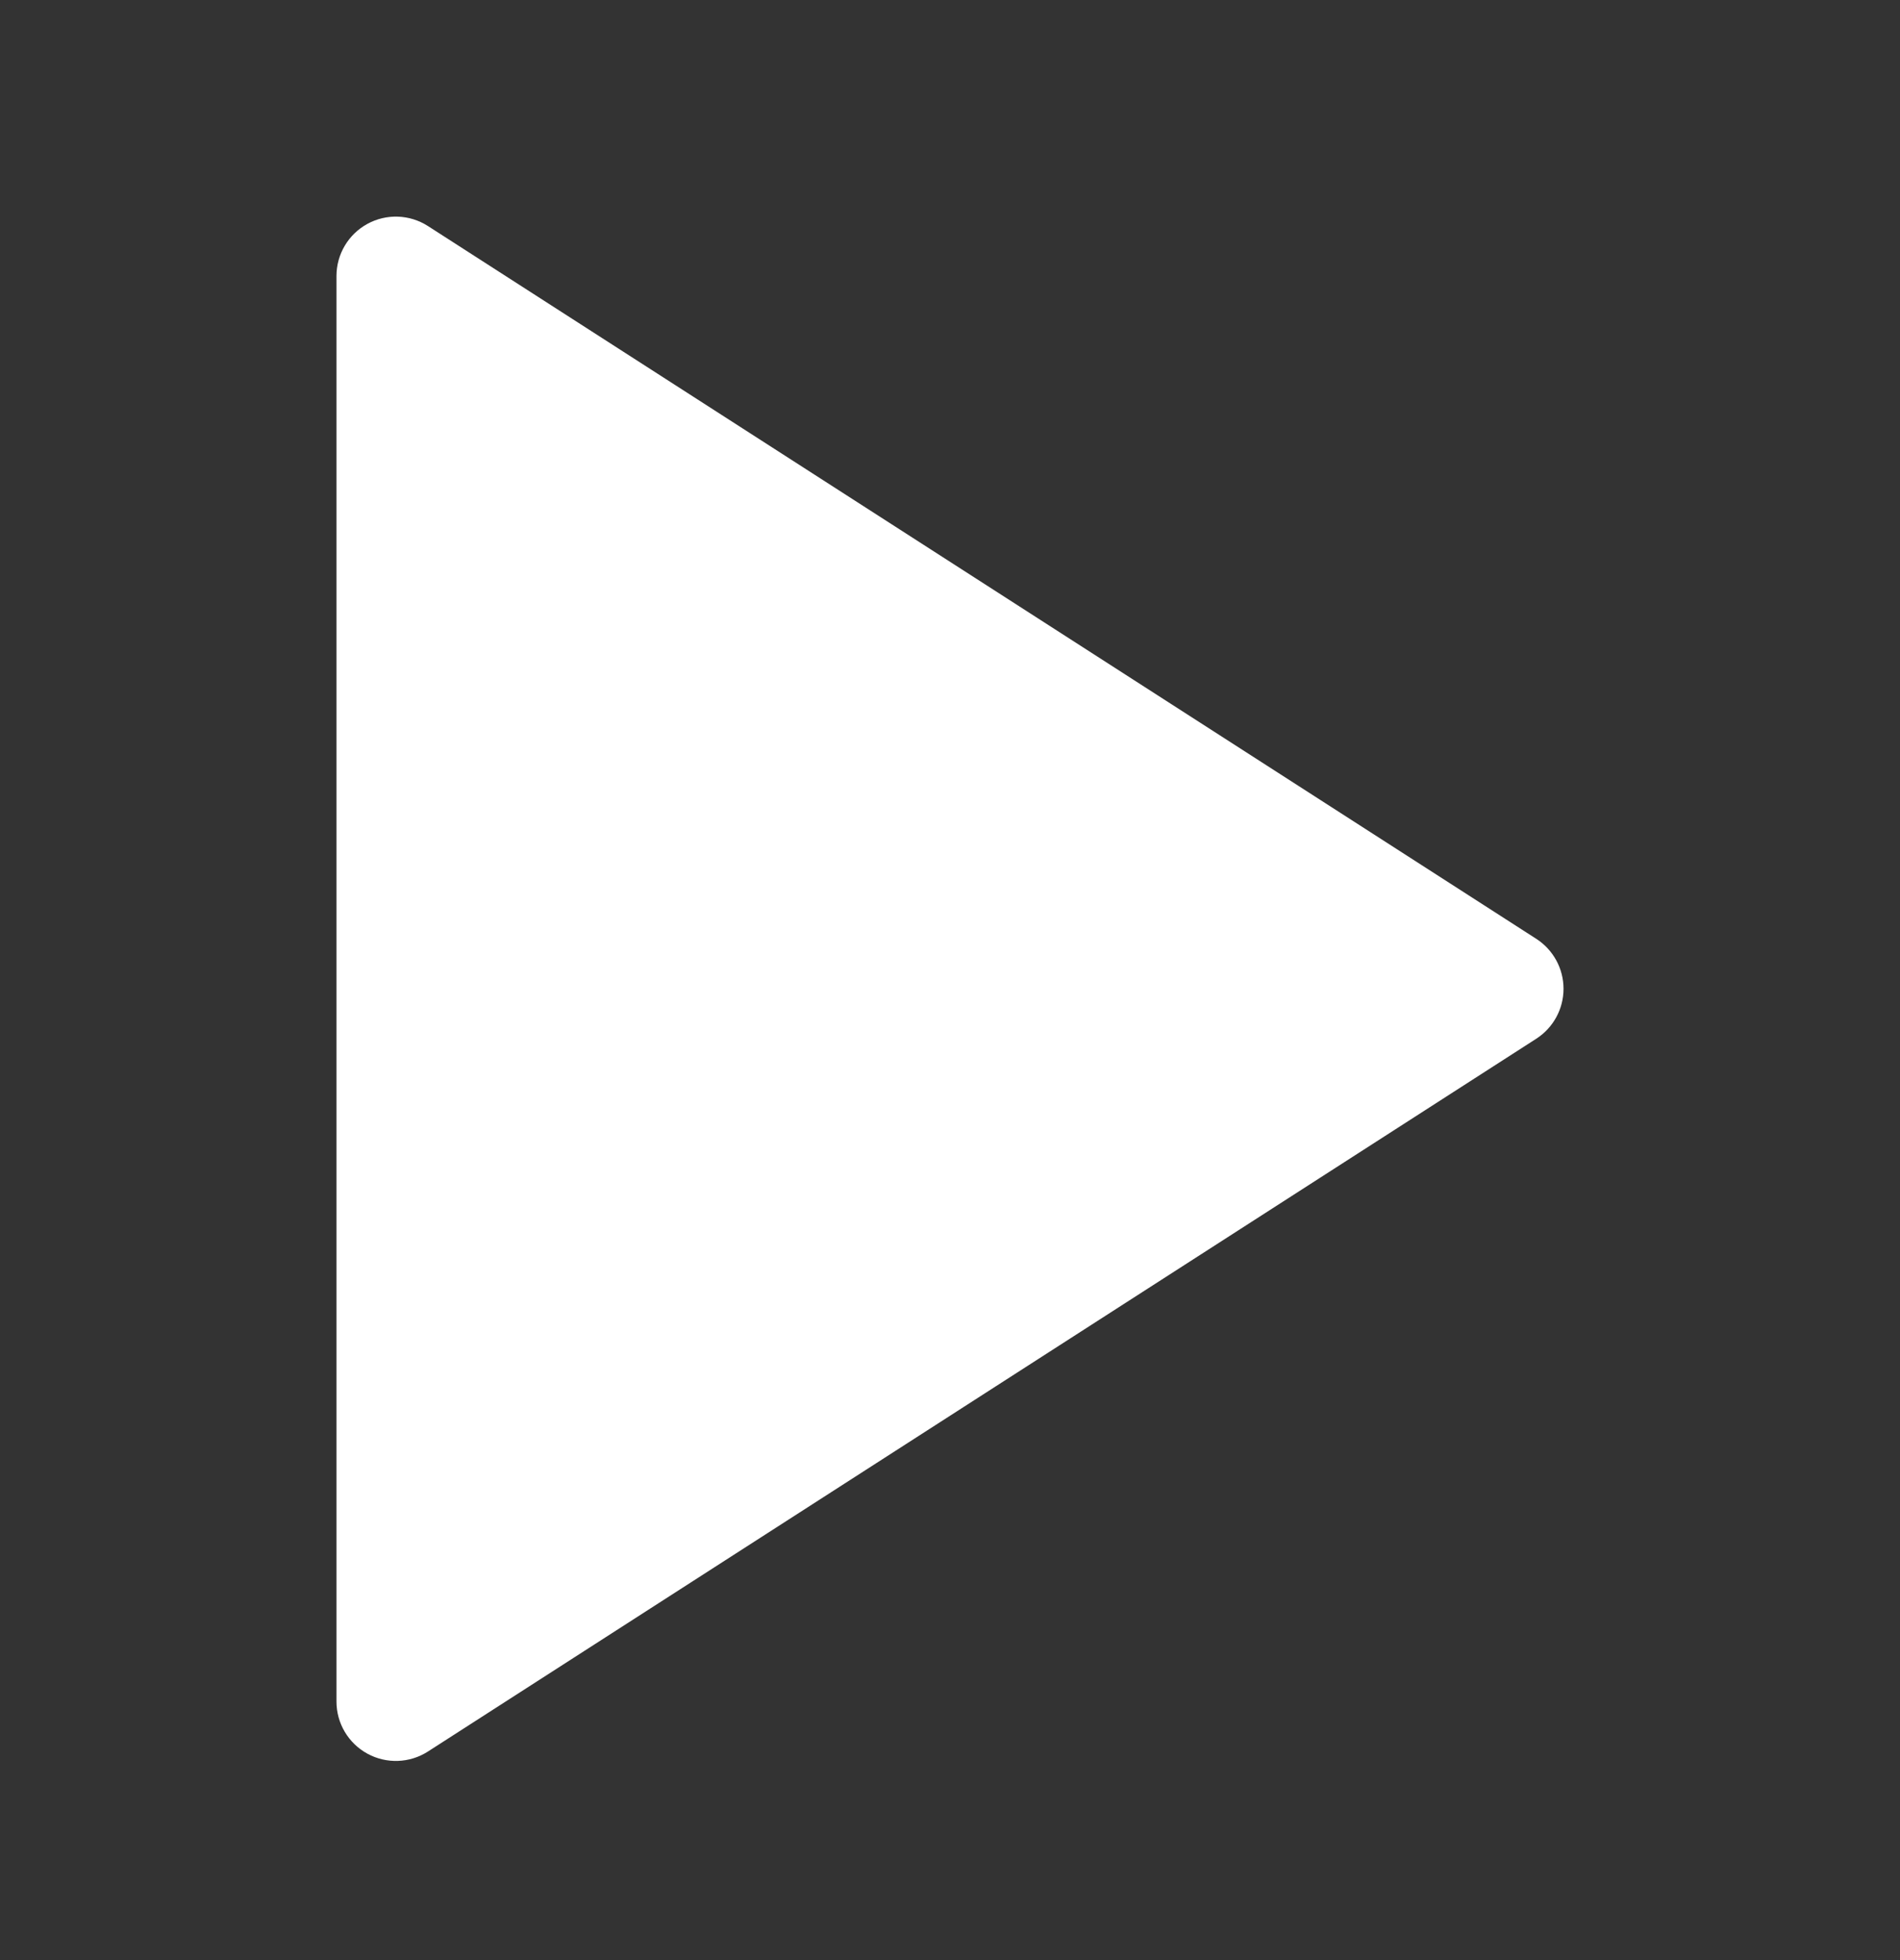
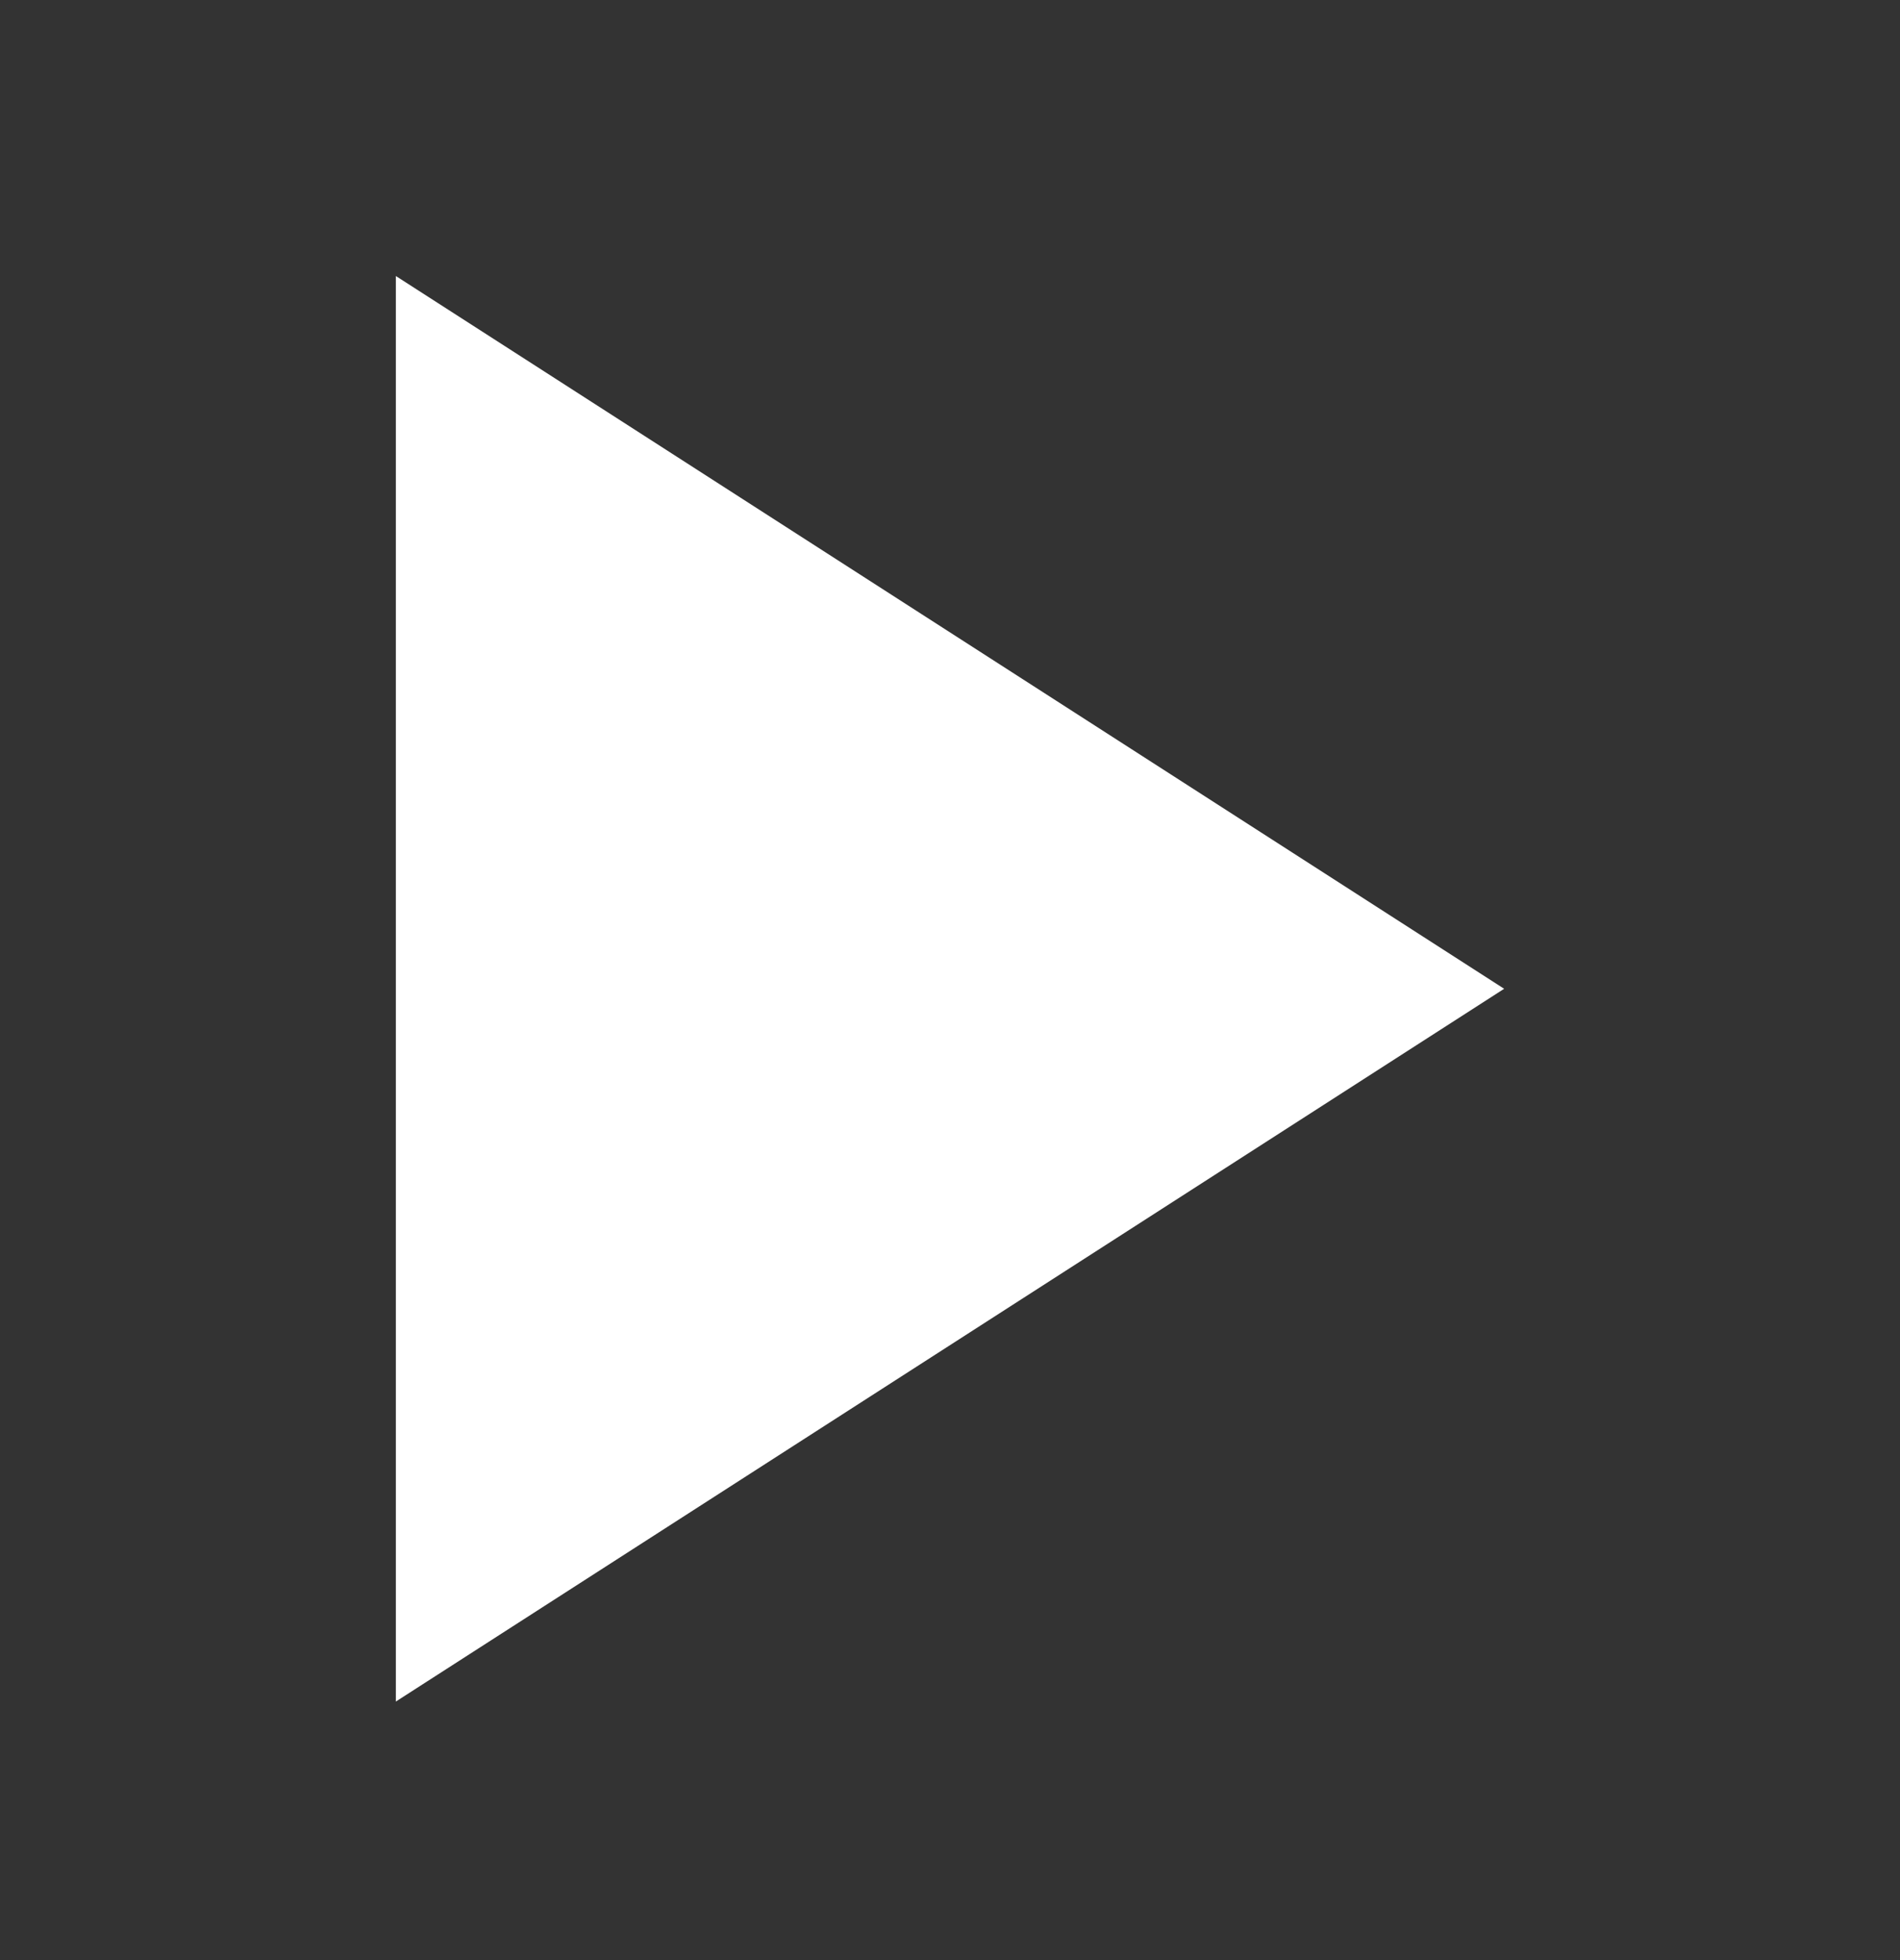
<svg xmlns="http://www.w3.org/2000/svg" width="32" height="33" viewBox="0 0 32 33" fill="none">
  <rect x="0" y="0" width="32" height="33" fill="#333333" stroke="none" />
  <path d="M6.667 4.647L25.333 16.647L6.667 28.647V4.647Z" fill="white" />
-   <path fill-rule="evenodd" clip-rule="evenodd" d="M6.188 3.769C6.509 3.594 6.9 3.608 7.208 3.806L25.874 15.806C26.16 15.99 26.333 16.307 26.333 16.647C26.333 16.987 26.16 17.304 25.874 17.488L7.208 29.488C6.9 29.686 6.509 29.7 6.188 29.525C5.866 29.349 5.667 29.013 5.667 28.647V4.647C5.667 4.281 5.866 3.945 6.188 3.769ZM7.667 6.479V26.815L23.484 16.647L7.667 6.479Z" fill="white" />
</svg>